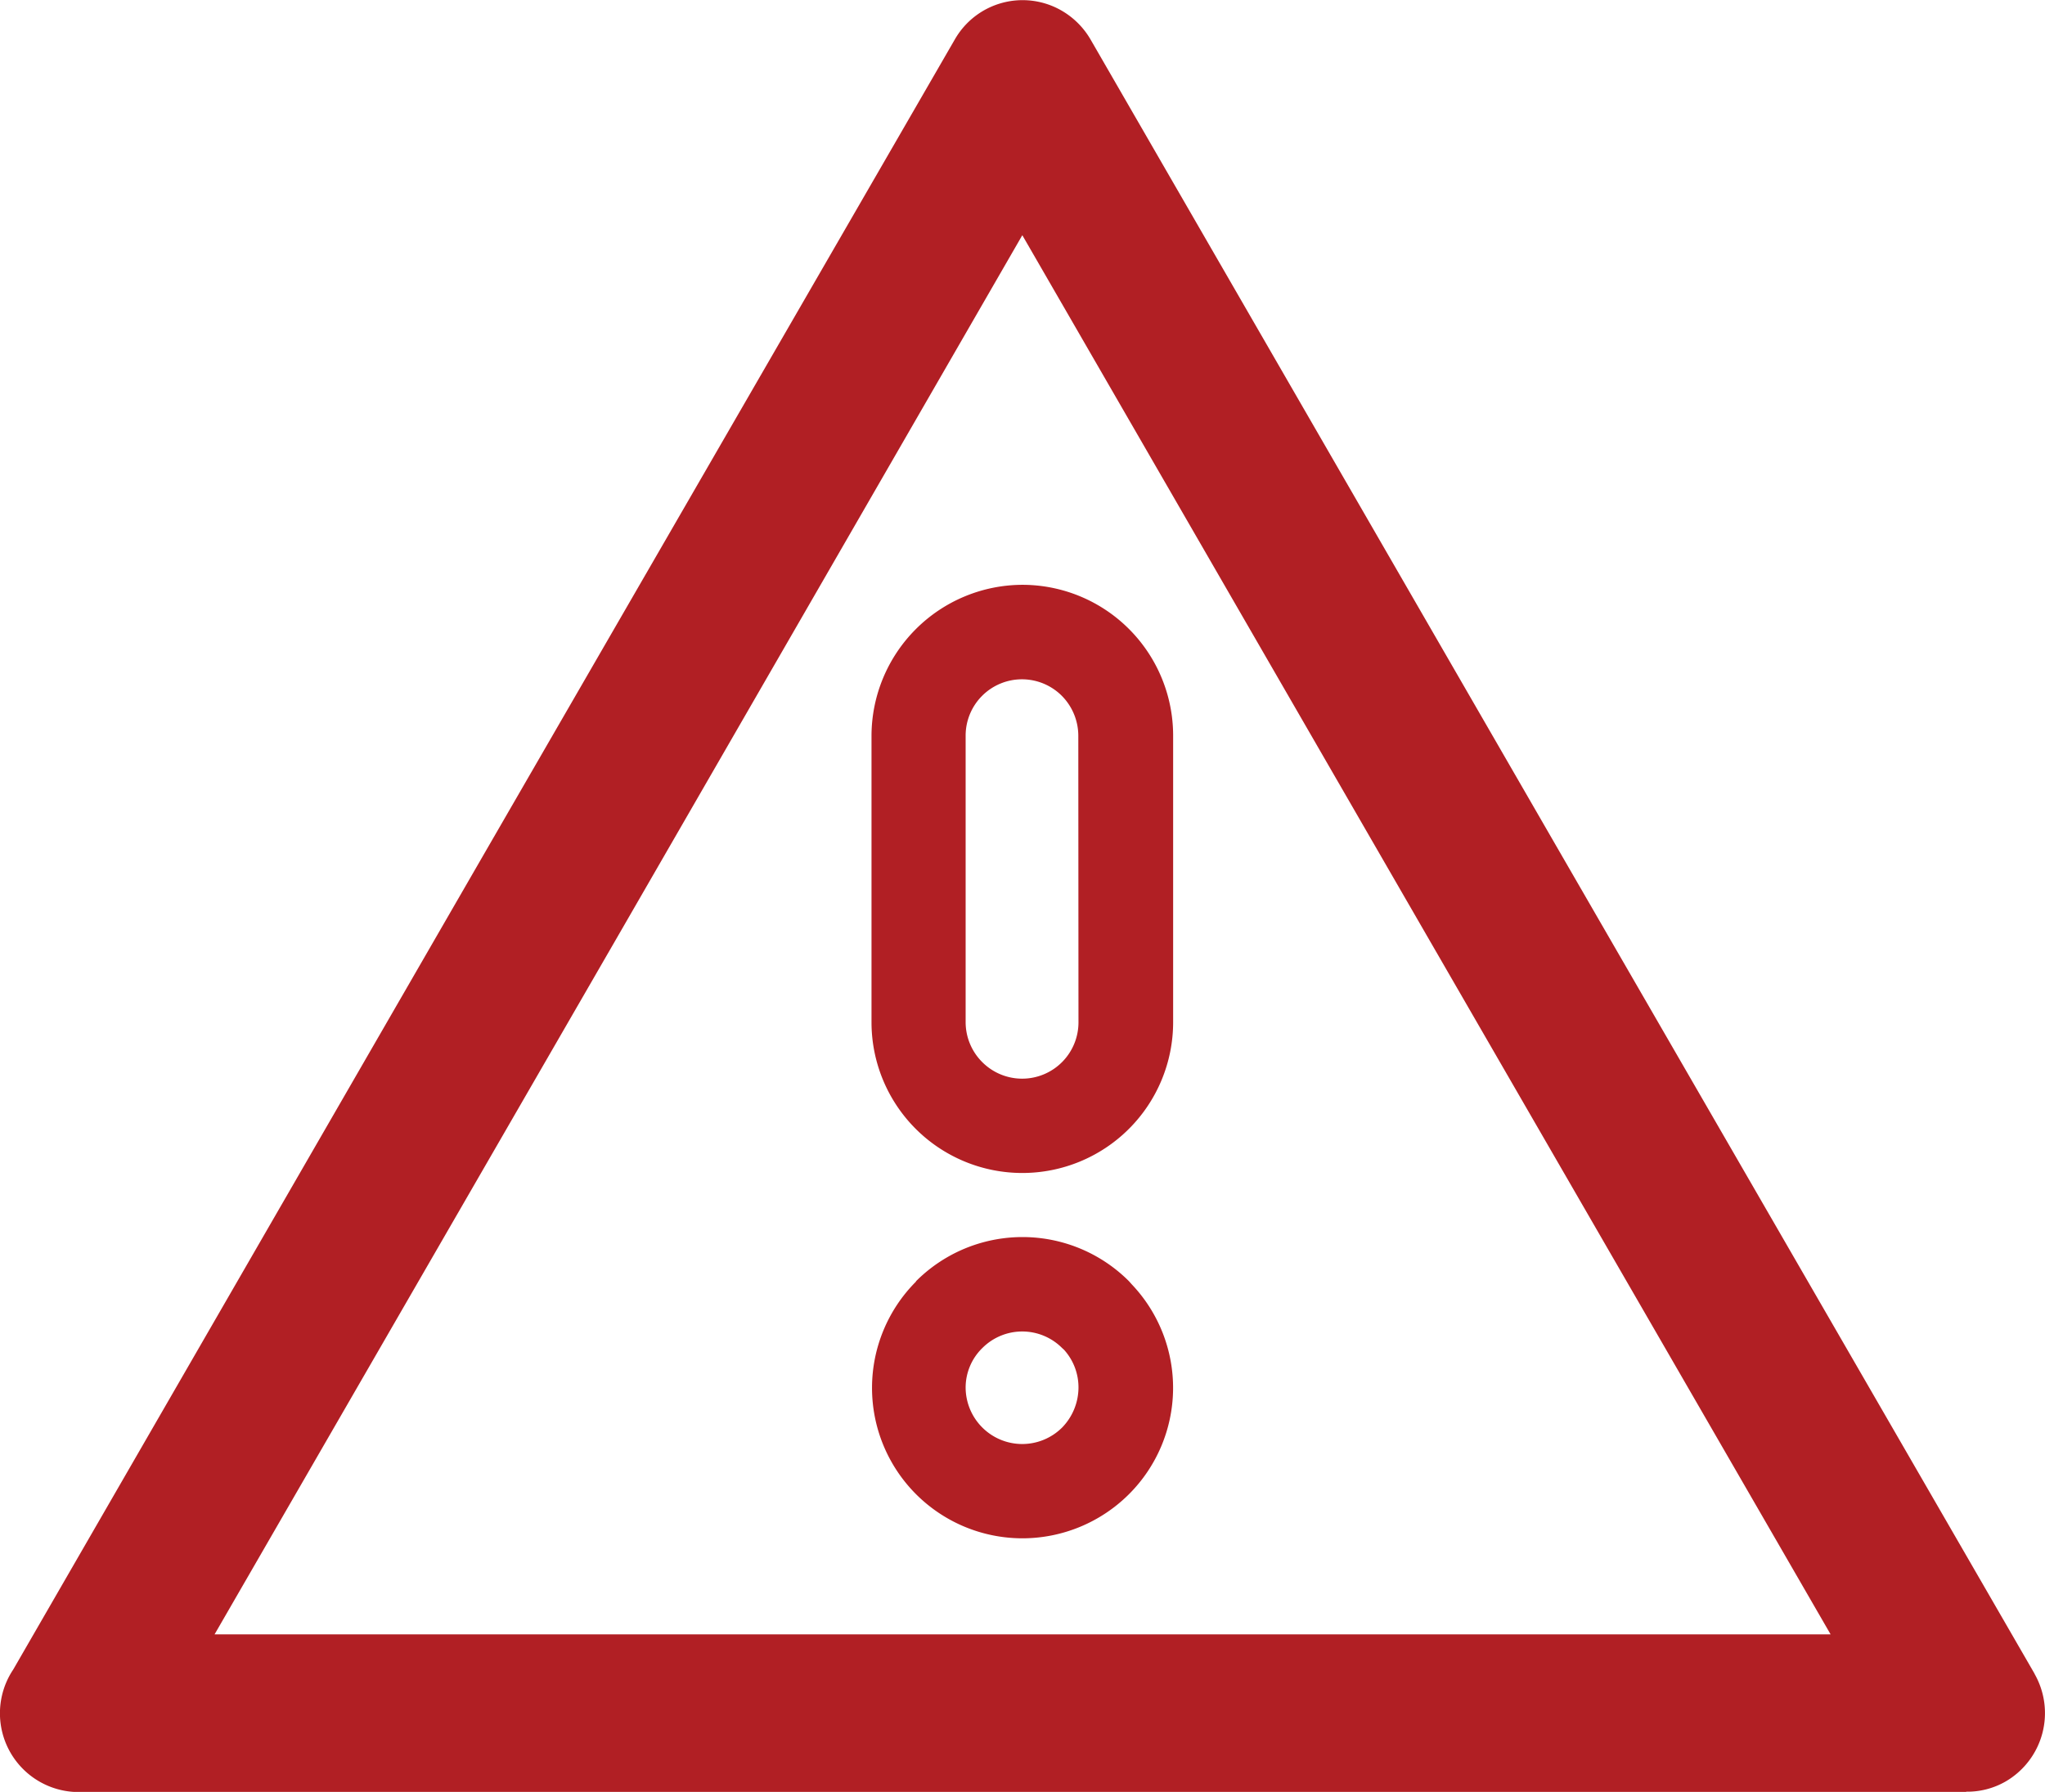
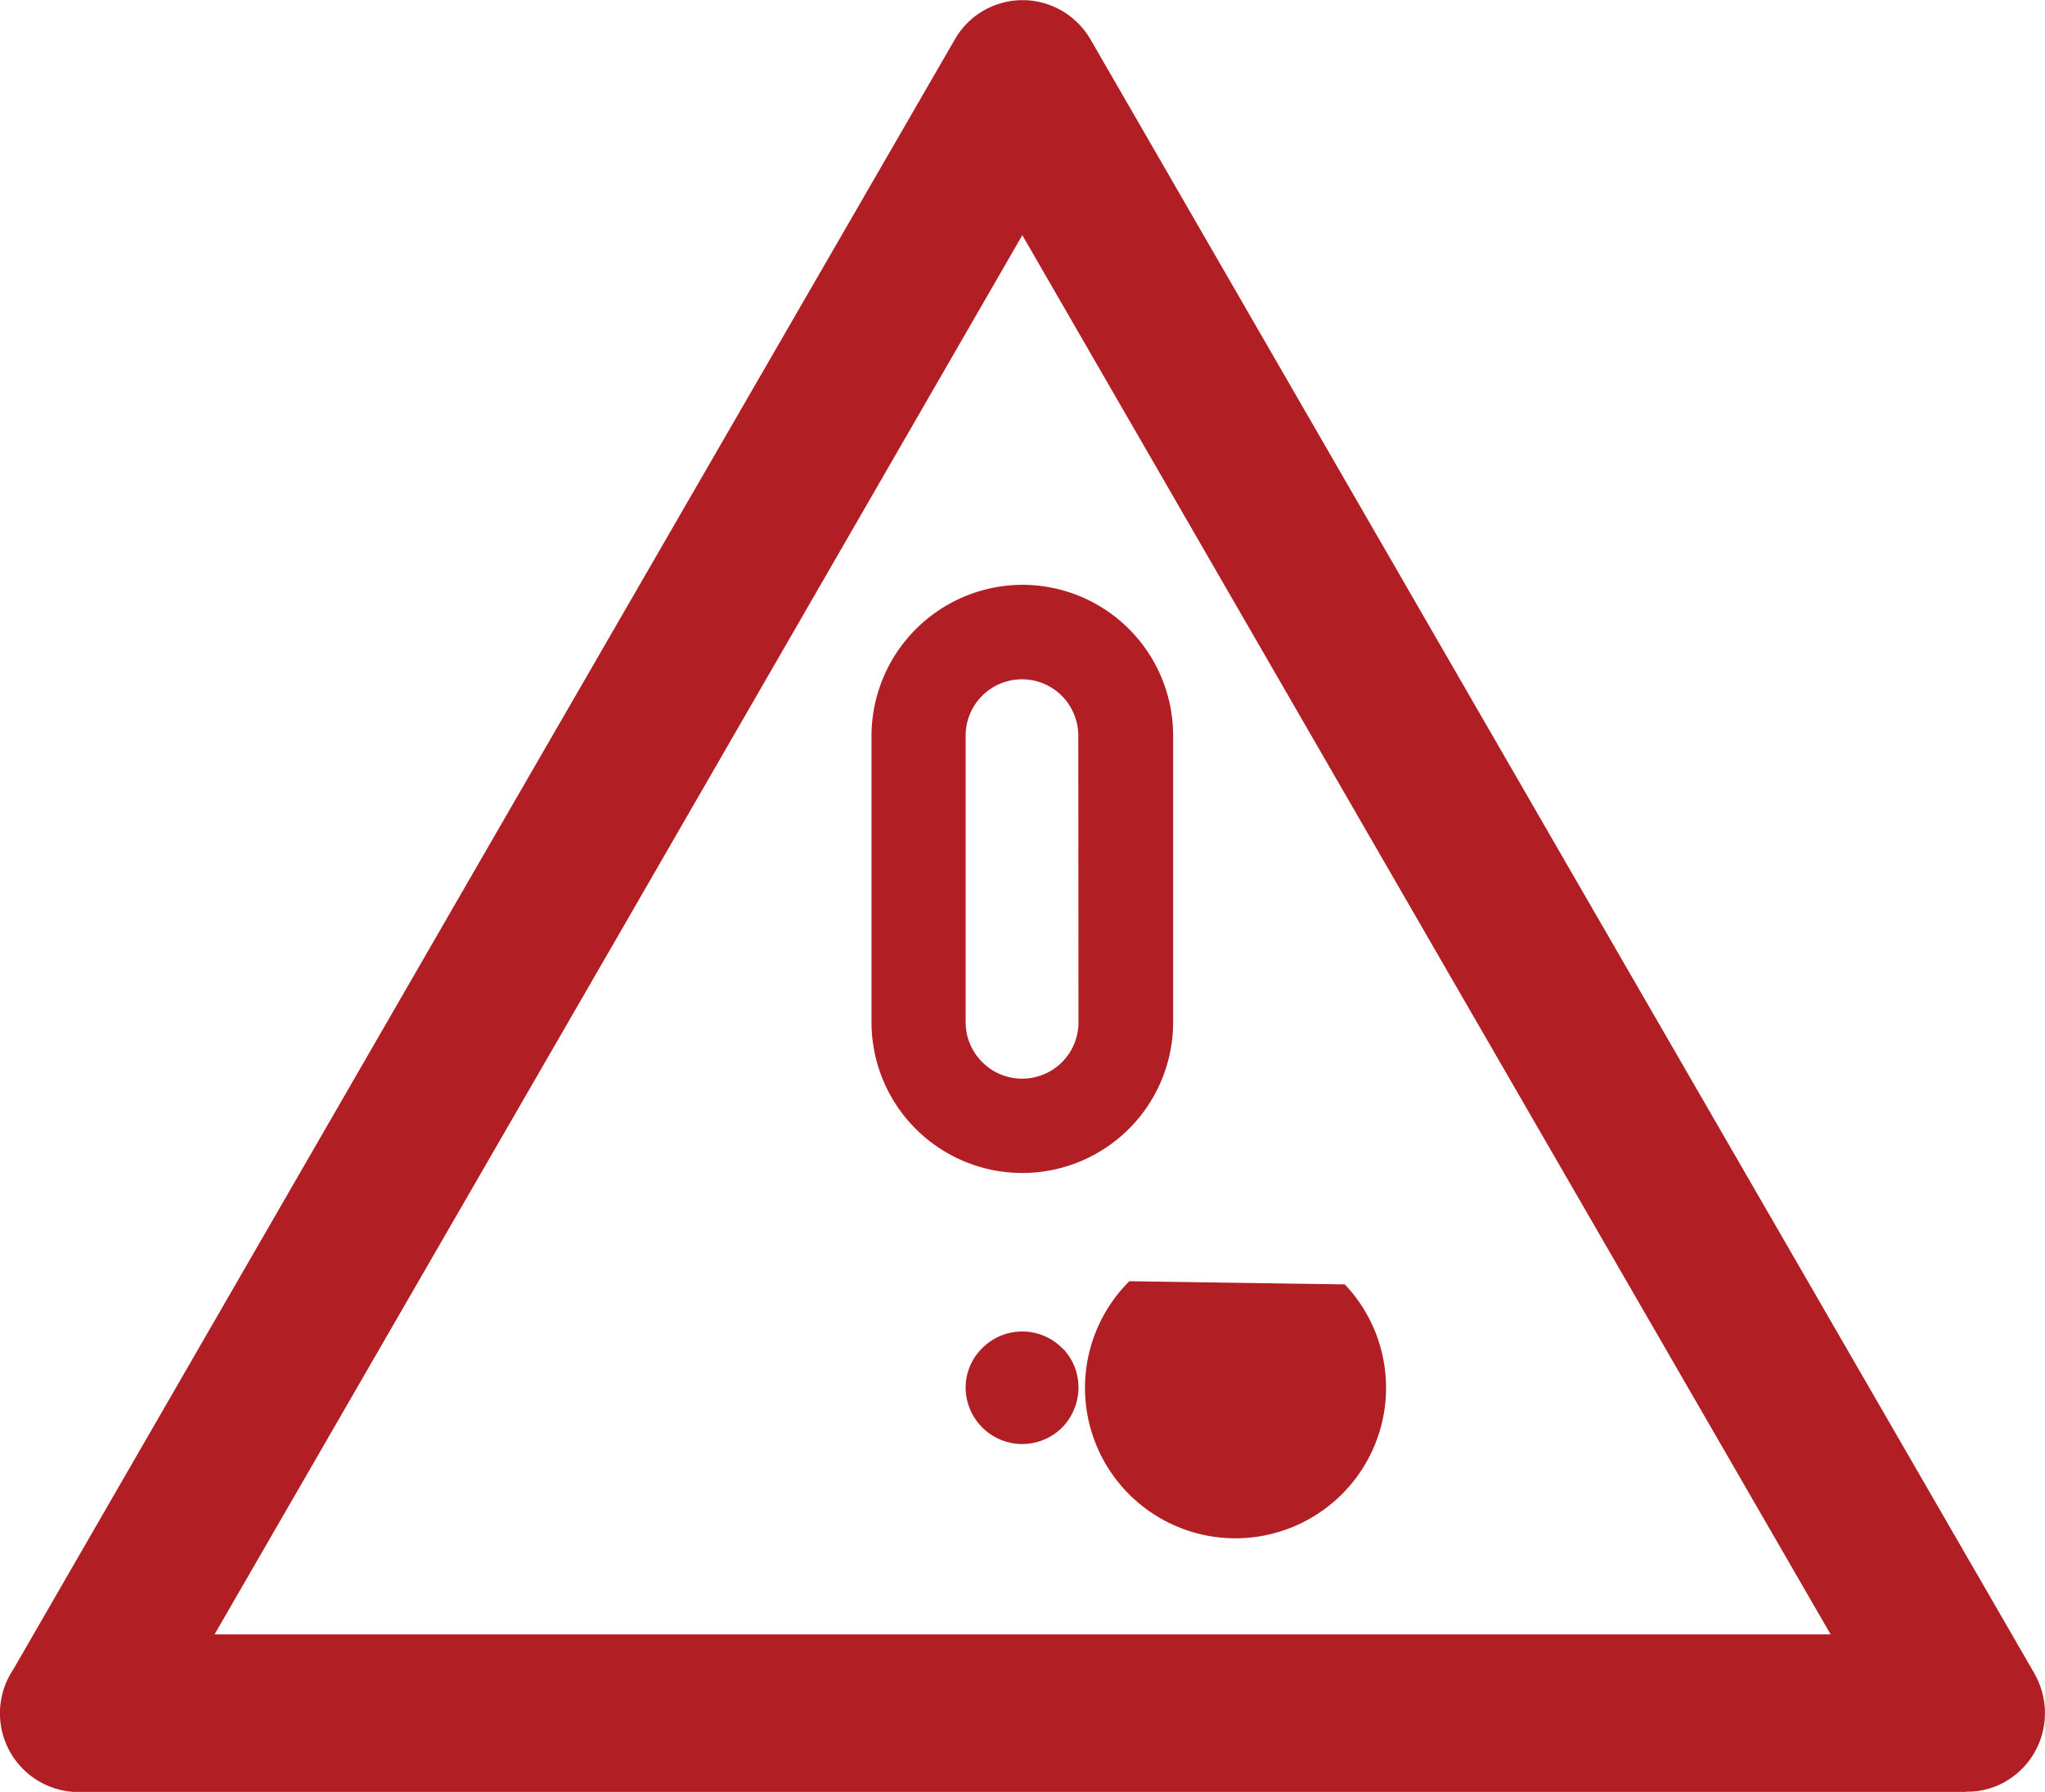
<svg xmlns="http://www.w3.org/2000/svg" viewBox="0 0 11.58 10.148">
-   <path d="m11.521 9.479-2.674-4.628-2.672-4.628a.45.45 0 0 0 -.162-.162.442.442 0 0 0 -.606.162l-2.675 4.629-2.657 4.603a.446.446 0 0 0 .369.694h10.69v-.002a.435.435 0 0 0 .225-.059.448.448 0 0 0 .162-.608zm-10.306-.223 2.287-3.96 2.287-3.964 2.289 3.964 2.288 3.96zm5.178-2a.852.852 0 0 0 -1.206 0v.002a.852.852 0 0 0 .601 1.454.855.855 0 0 0 .605-.25.851.851 0 0 0 .016-1.188zm-.379.829a.32.32 0 0 1 -.451 0 .321.321 0 0 1 -.095-.226.313.313 0 0 1 .095-.225.319.319 0 0 1 .451 0l.011.01a.317.317 0 0 1 .082.215.326.326 0 0 1 -.093.226zm-.226-4.773a.857.857 0 0 0 -.853.853v1.624a.854.854 0 1 0 1.708 0v-1.624a.854.854 0 0 0 -.855-.853zm.319 2.478a.319.319 0 0 1 -.544.226.32.32 0 0 1 -.095-.226v-1.624a.319.319 0 0 1 .545-.225.322.322 0 0 1 .093.225z" fill="#b11f24" />
+   <path d="m11.521 9.479-2.674-4.628-2.672-4.628a.45.45 0 0 0 -.162-.162.442.442 0 0 0 -.606.162l-2.675 4.629-2.657 4.603a.446.446 0 0 0 .369.694h10.69v-.002a.435.435 0 0 0 .225-.059.448.448 0 0 0 .162-.608zm-10.306-.223 2.287-3.96 2.287-3.964 2.289 3.964 2.288 3.96zm5.178-2v.002a.852.852 0 0 0 .601 1.454.855.855 0 0 0 .605-.25.851.851 0 0 0 .016-1.188zm-.379.829a.32.32 0 0 1 -.451 0 .321.321 0 0 1 -.095-.226.313.313 0 0 1 .095-.225.319.319 0 0 1 .451 0l.011.01a.317.317 0 0 1 .082.215.326.326 0 0 1 -.093.226zm-.226-4.773a.857.857 0 0 0 -.853.853v1.624a.854.854 0 1 0 1.708 0v-1.624a.854.854 0 0 0 -.855-.853zm.319 2.478a.319.319 0 0 1 -.544.226.32.32 0 0 1 -.095-.226v-1.624a.319.319 0 0 1 .545-.225.322.322 0 0 1 .093.225z" fill="#b11f24" />
</svg>